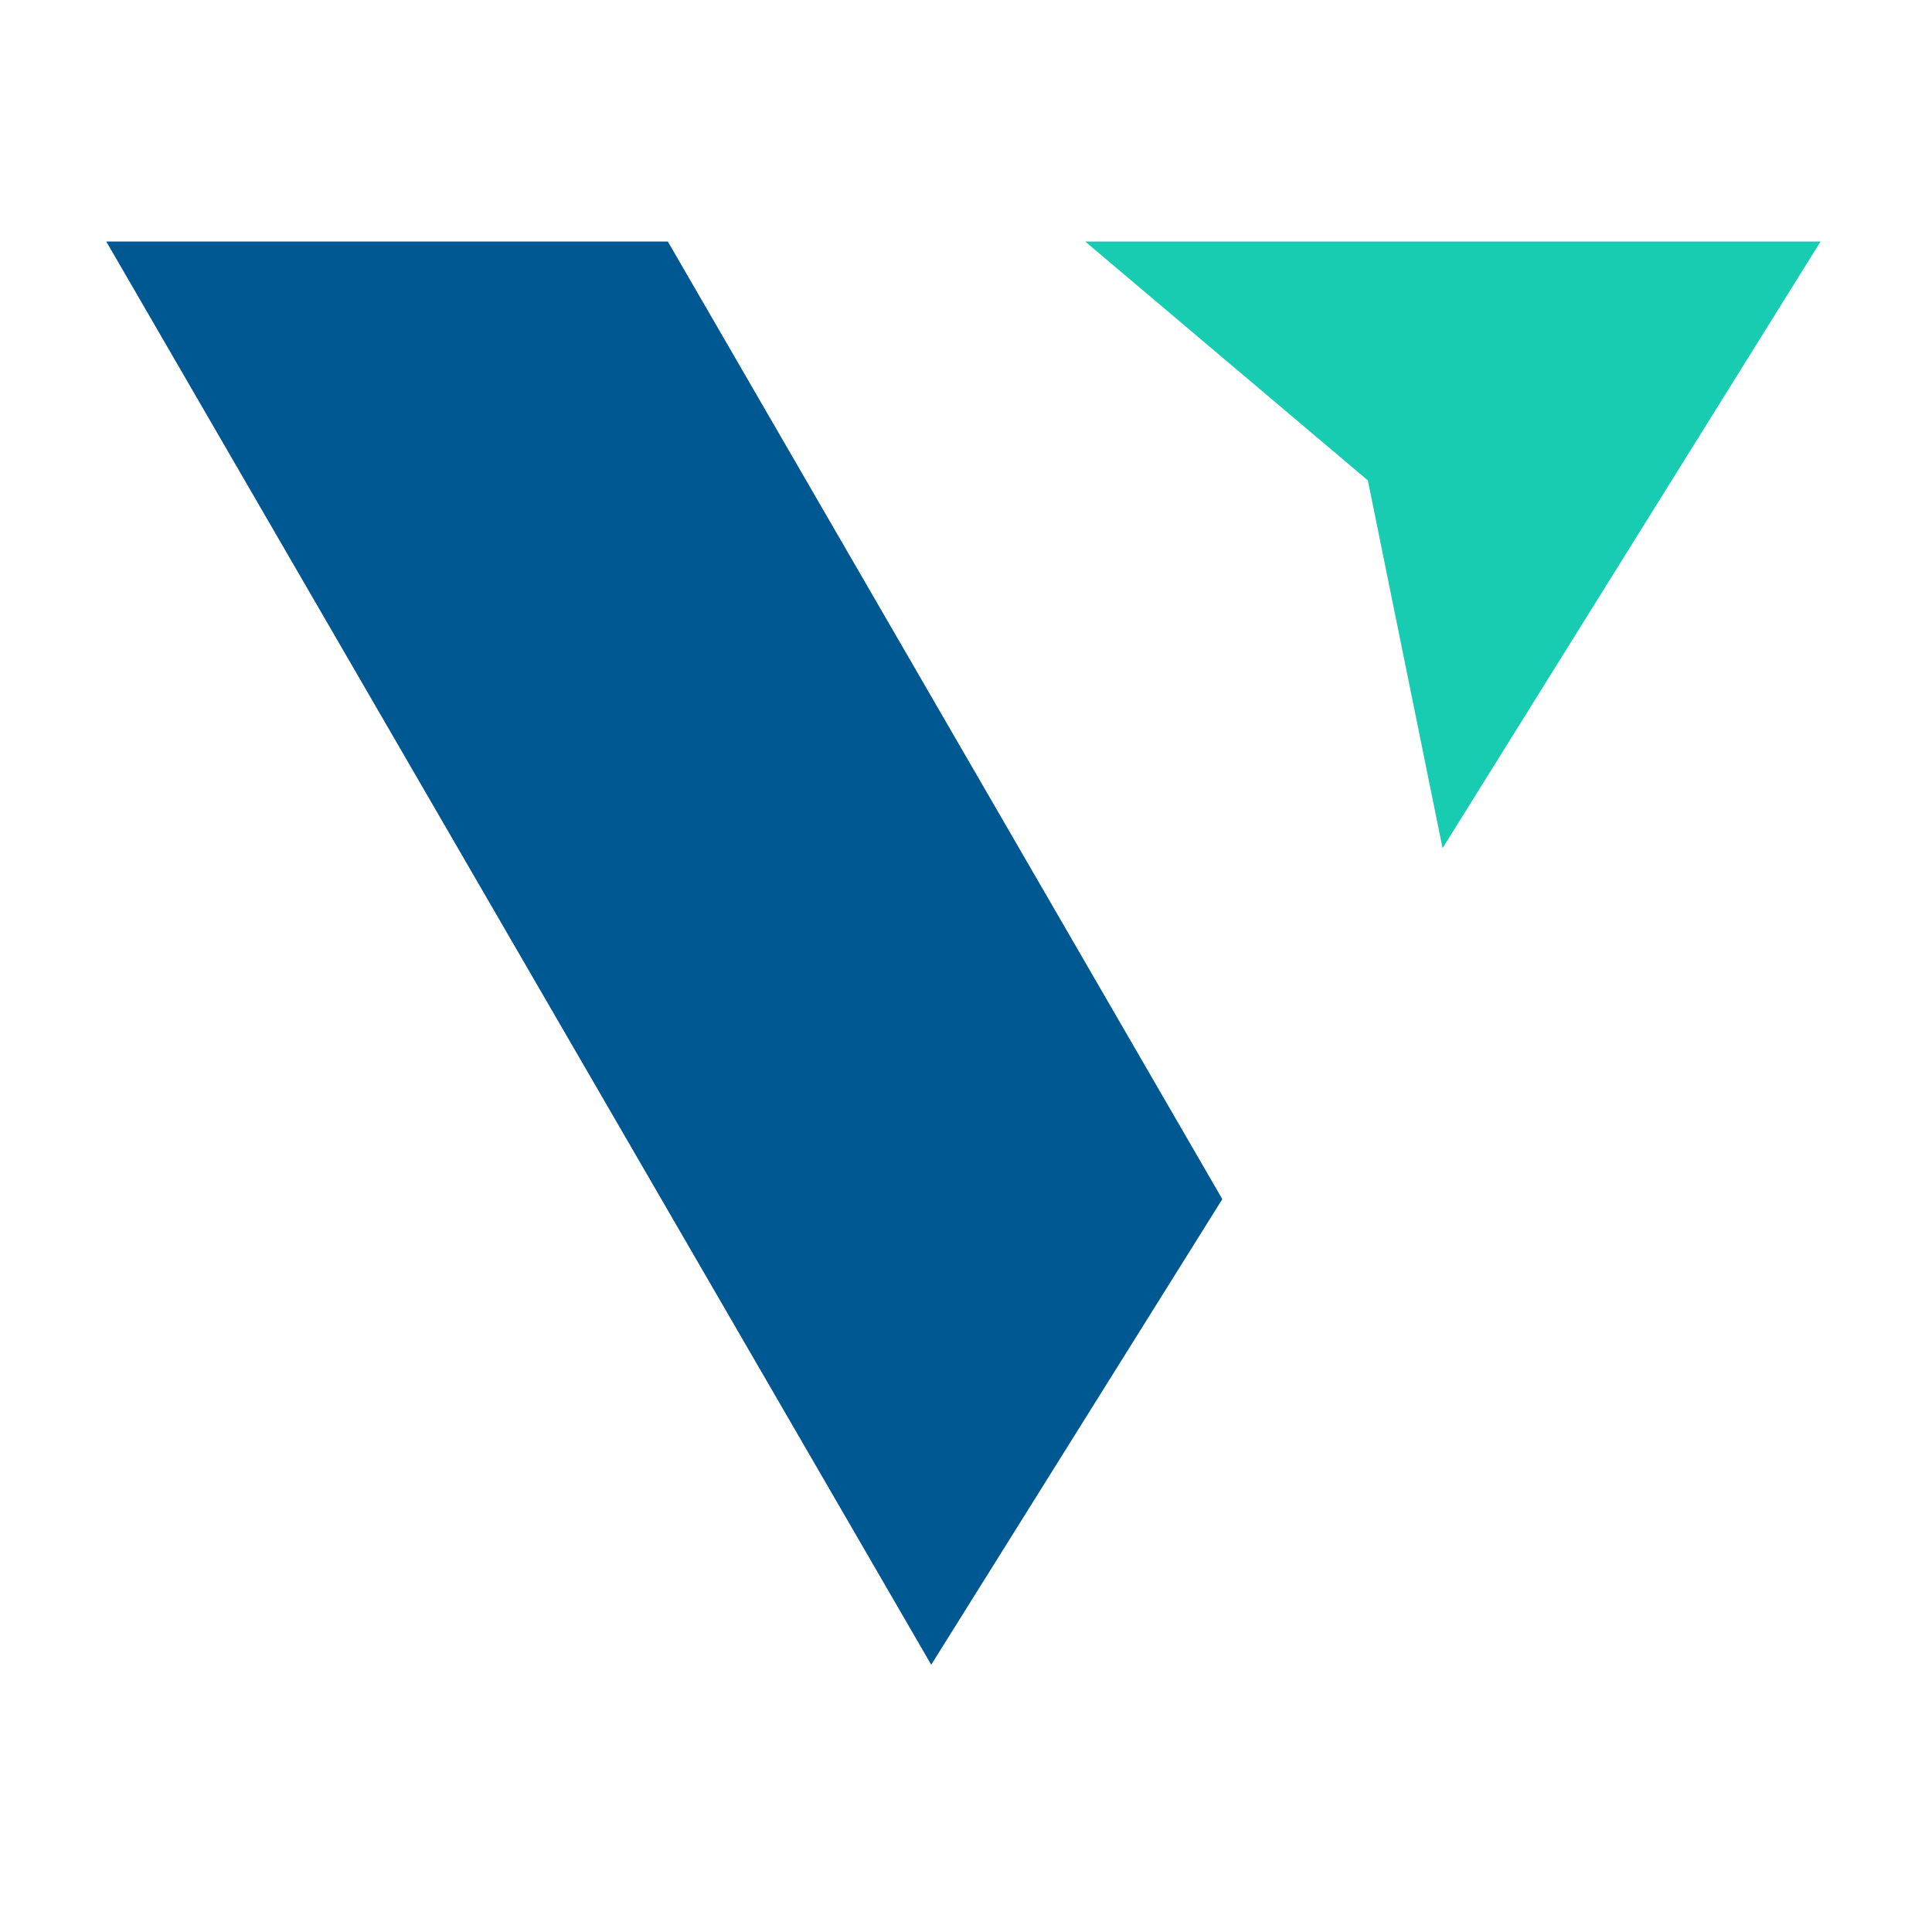
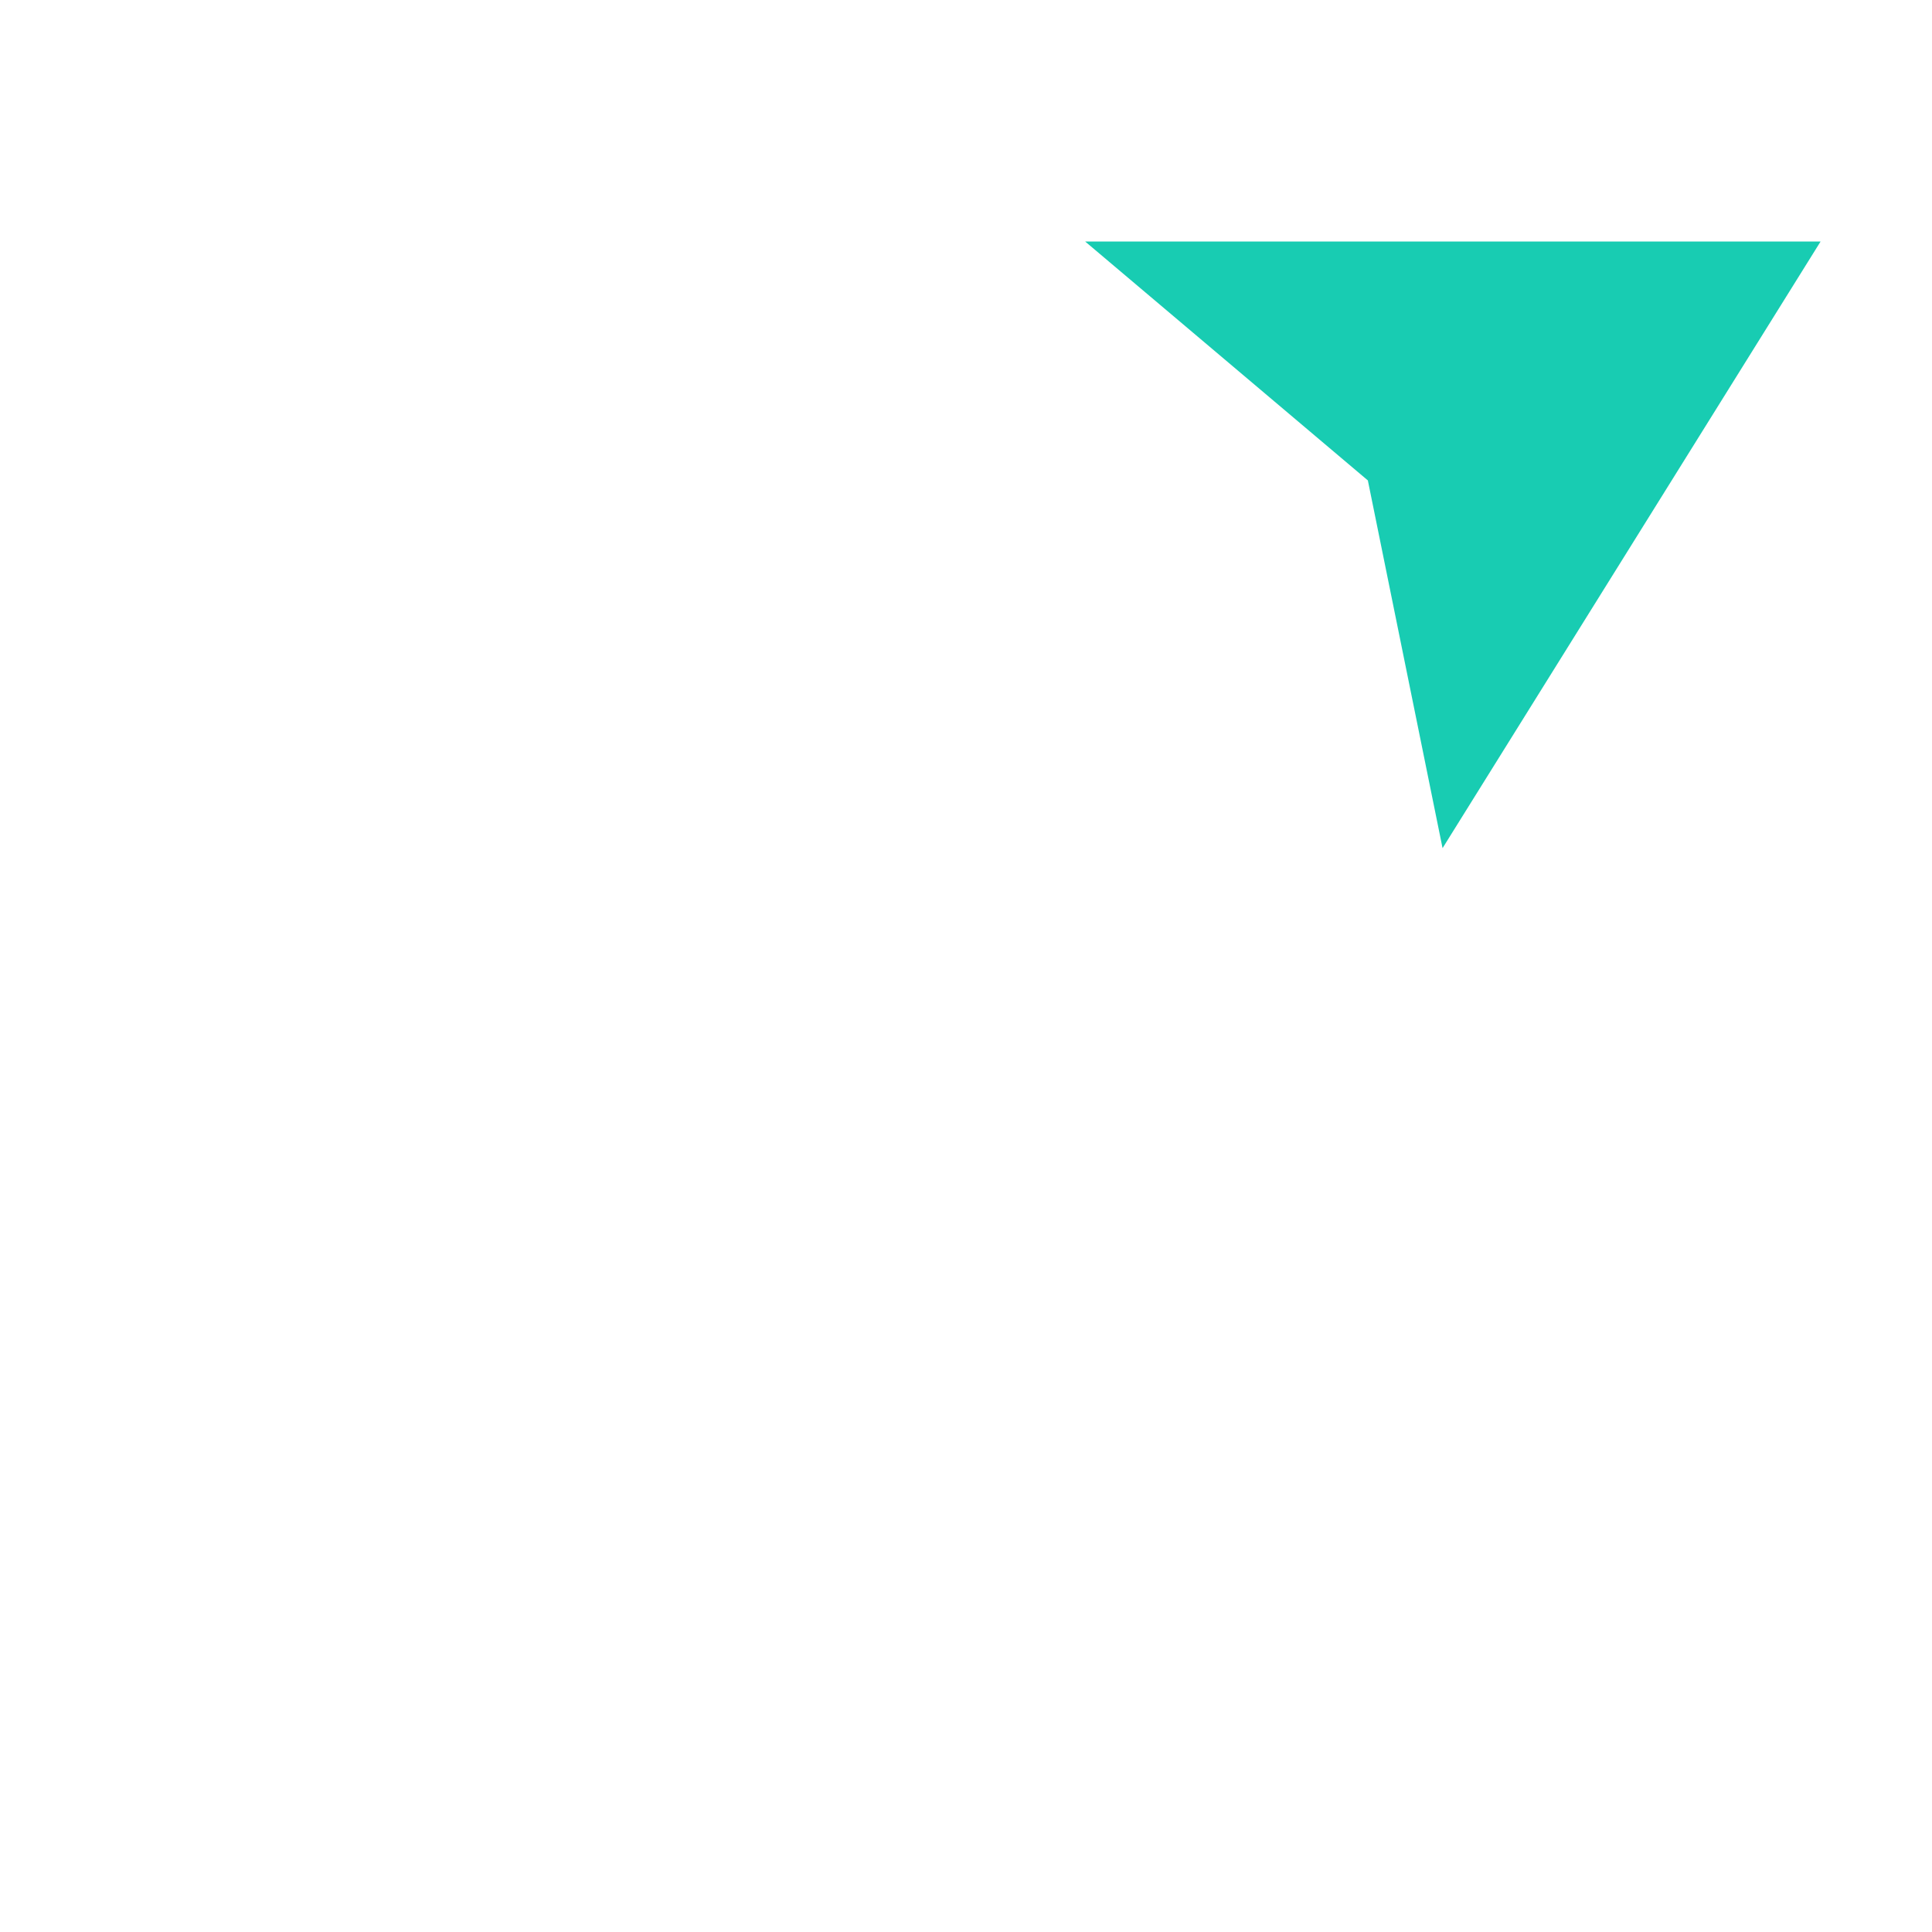
<svg xmlns="http://www.w3.org/2000/svg" version="1.1" id="Layer_1" x="0px" y="0px" viewBox="0 0 300 300" style="enable-background:new 0 0 300 300;" xml:space="preserve">
  <style type="text/css">
	.st0{fill:#005893;}
	.st1{fill:#18CCB2;}
</style>
  <g>
    <g>
-       <path id="Path_770" class="st0" d="M189.8,186.2l-45.2,72.3L16.5,37.5h87.2L189.8,186.2z" />
      <path id="Path_771" class="st1" d="M168.5,37.5h114.2l-58.7,94.2l-11.6-57.1L168.5,37.5z" />
    </g>
  </g>
</svg>